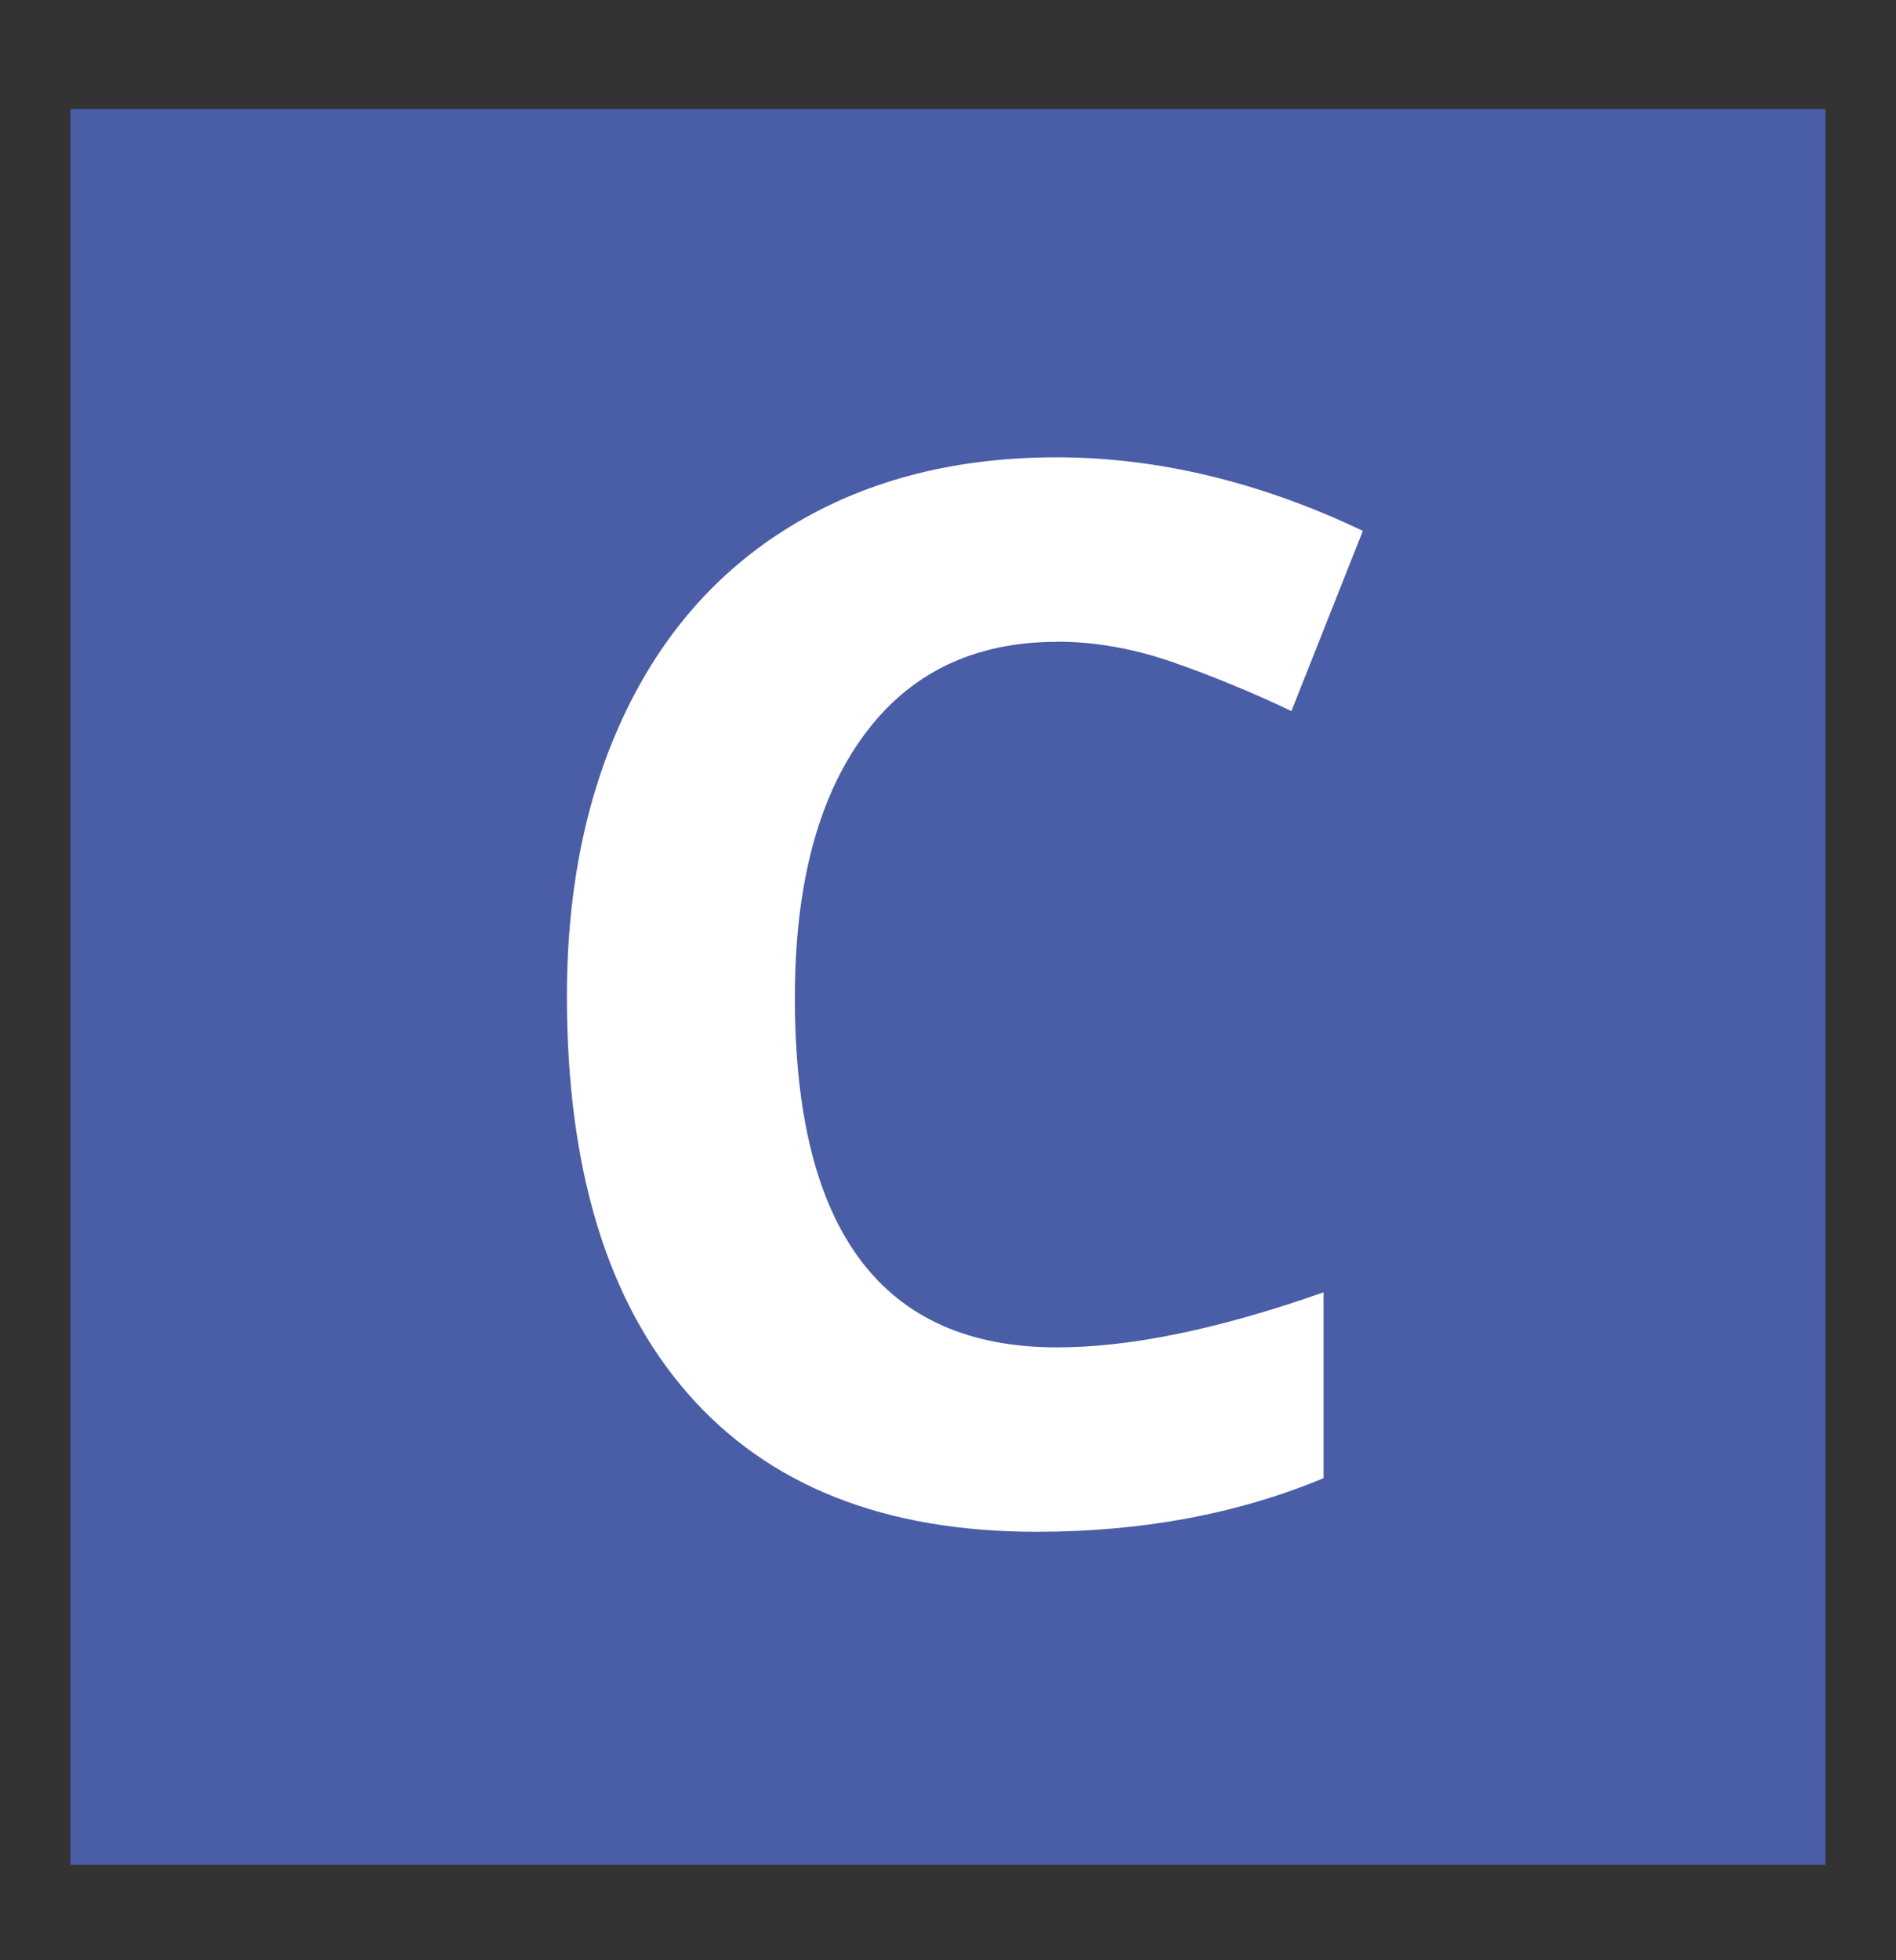
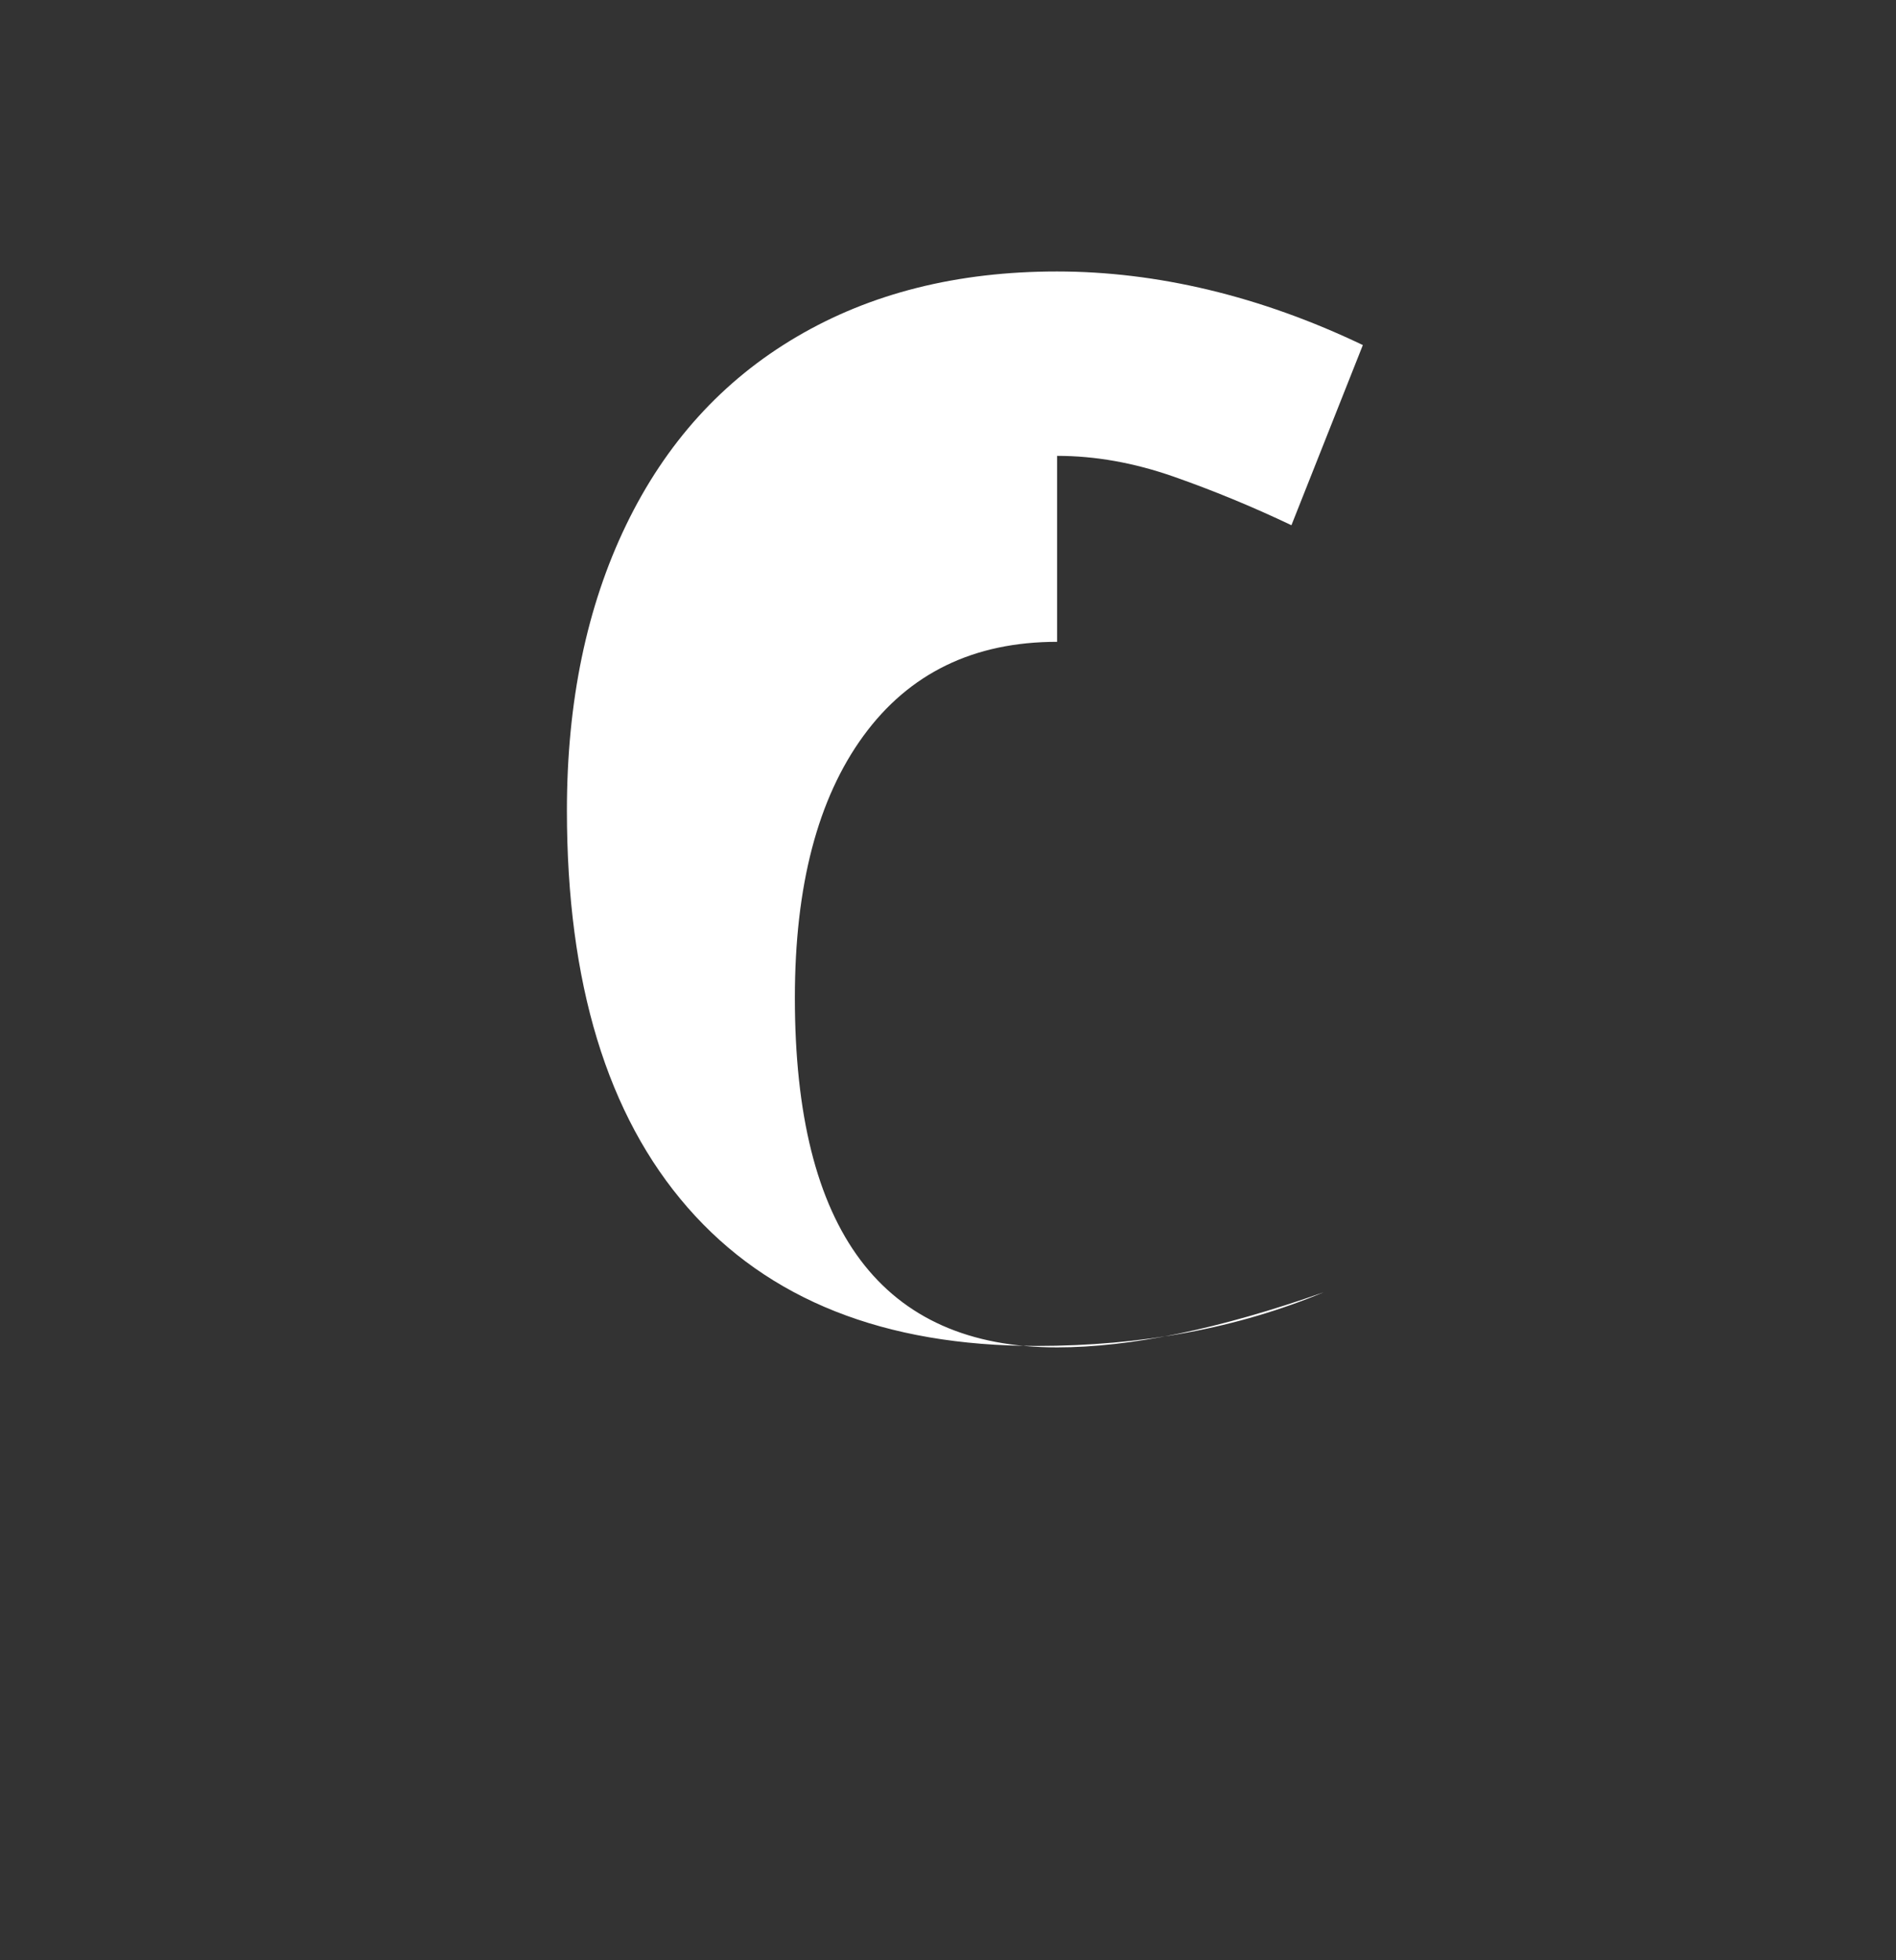
<svg xmlns="http://www.w3.org/2000/svg" id="Calque_1" viewBox="0 0 300 310">
  <rect x="0" y="0" width="300" height="310" fill="#333333" stroke="none" />
  <defs>
    <style>.cls-1{fill:#fff;}.cls-2{fill:#4a5da7;}</style>
  </defs>
-   <rect class="cls-2" x="11.16" y="17.24" width="277.67" height="277.67" />
-   <path class="cls-1" d="m167.26,101.5c-13.19,0-23.4,4.96-30.64,14.87-7.24,9.91-10.85,23.72-10.85,41.43,0,36.86,13.83,55.28,41.49,55.28,11.61,0,25.66-2.9,42.17-8.71v29.39c-13.57,5.65-28.71,8.48-45.45,8.48-24.04,0-42.43-7.29-55.17-21.88-12.74-14.58-19.11-35.52-19.11-62.8,0-17.18,3.13-32.24,9.38-45.17,6.25-12.92,15.24-22.84,26.96-29.73,11.72-6.9,25.45-10.34,41.21-10.34s32.18,3.88,48.39,11.64l-11.3,28.49c-6.18-2.94-12.4-5.5-18.65-7.69-6.26-2.19-12.4-3.28-18.43-3.28Z" />
+   <path class="cls-1" d="m167.26,101.5c-13.19,0-23.4,4.96-30.64,14.87-7.24,9.91-10.85,23.72-10.85,41.43,0,36.86,13.83,55.28,41.49,55.28,11.61,0,25.66-2.9,42.17-8.71c-13.57,5.65-28.71,8.48-45.45,8.48-24.04,0-42.43-7.29-55.17-21.88-12.74-14.58-19.11-35.52-19.11-62.8,0-17.18,3.13-32.24,9.38-45.17,6.25-12.92,15.24-22.84,26.96-29.73,11.72-6.9,25.45-10.34,41.21-10.34s32.18,3.88,48.39,11.64l-11.3,28.49c-6.18-2.94-12.4-5.5-18.65-7.69-6.26-2.19-12.4-3.28-18.43-3.28Z" />
</svg>